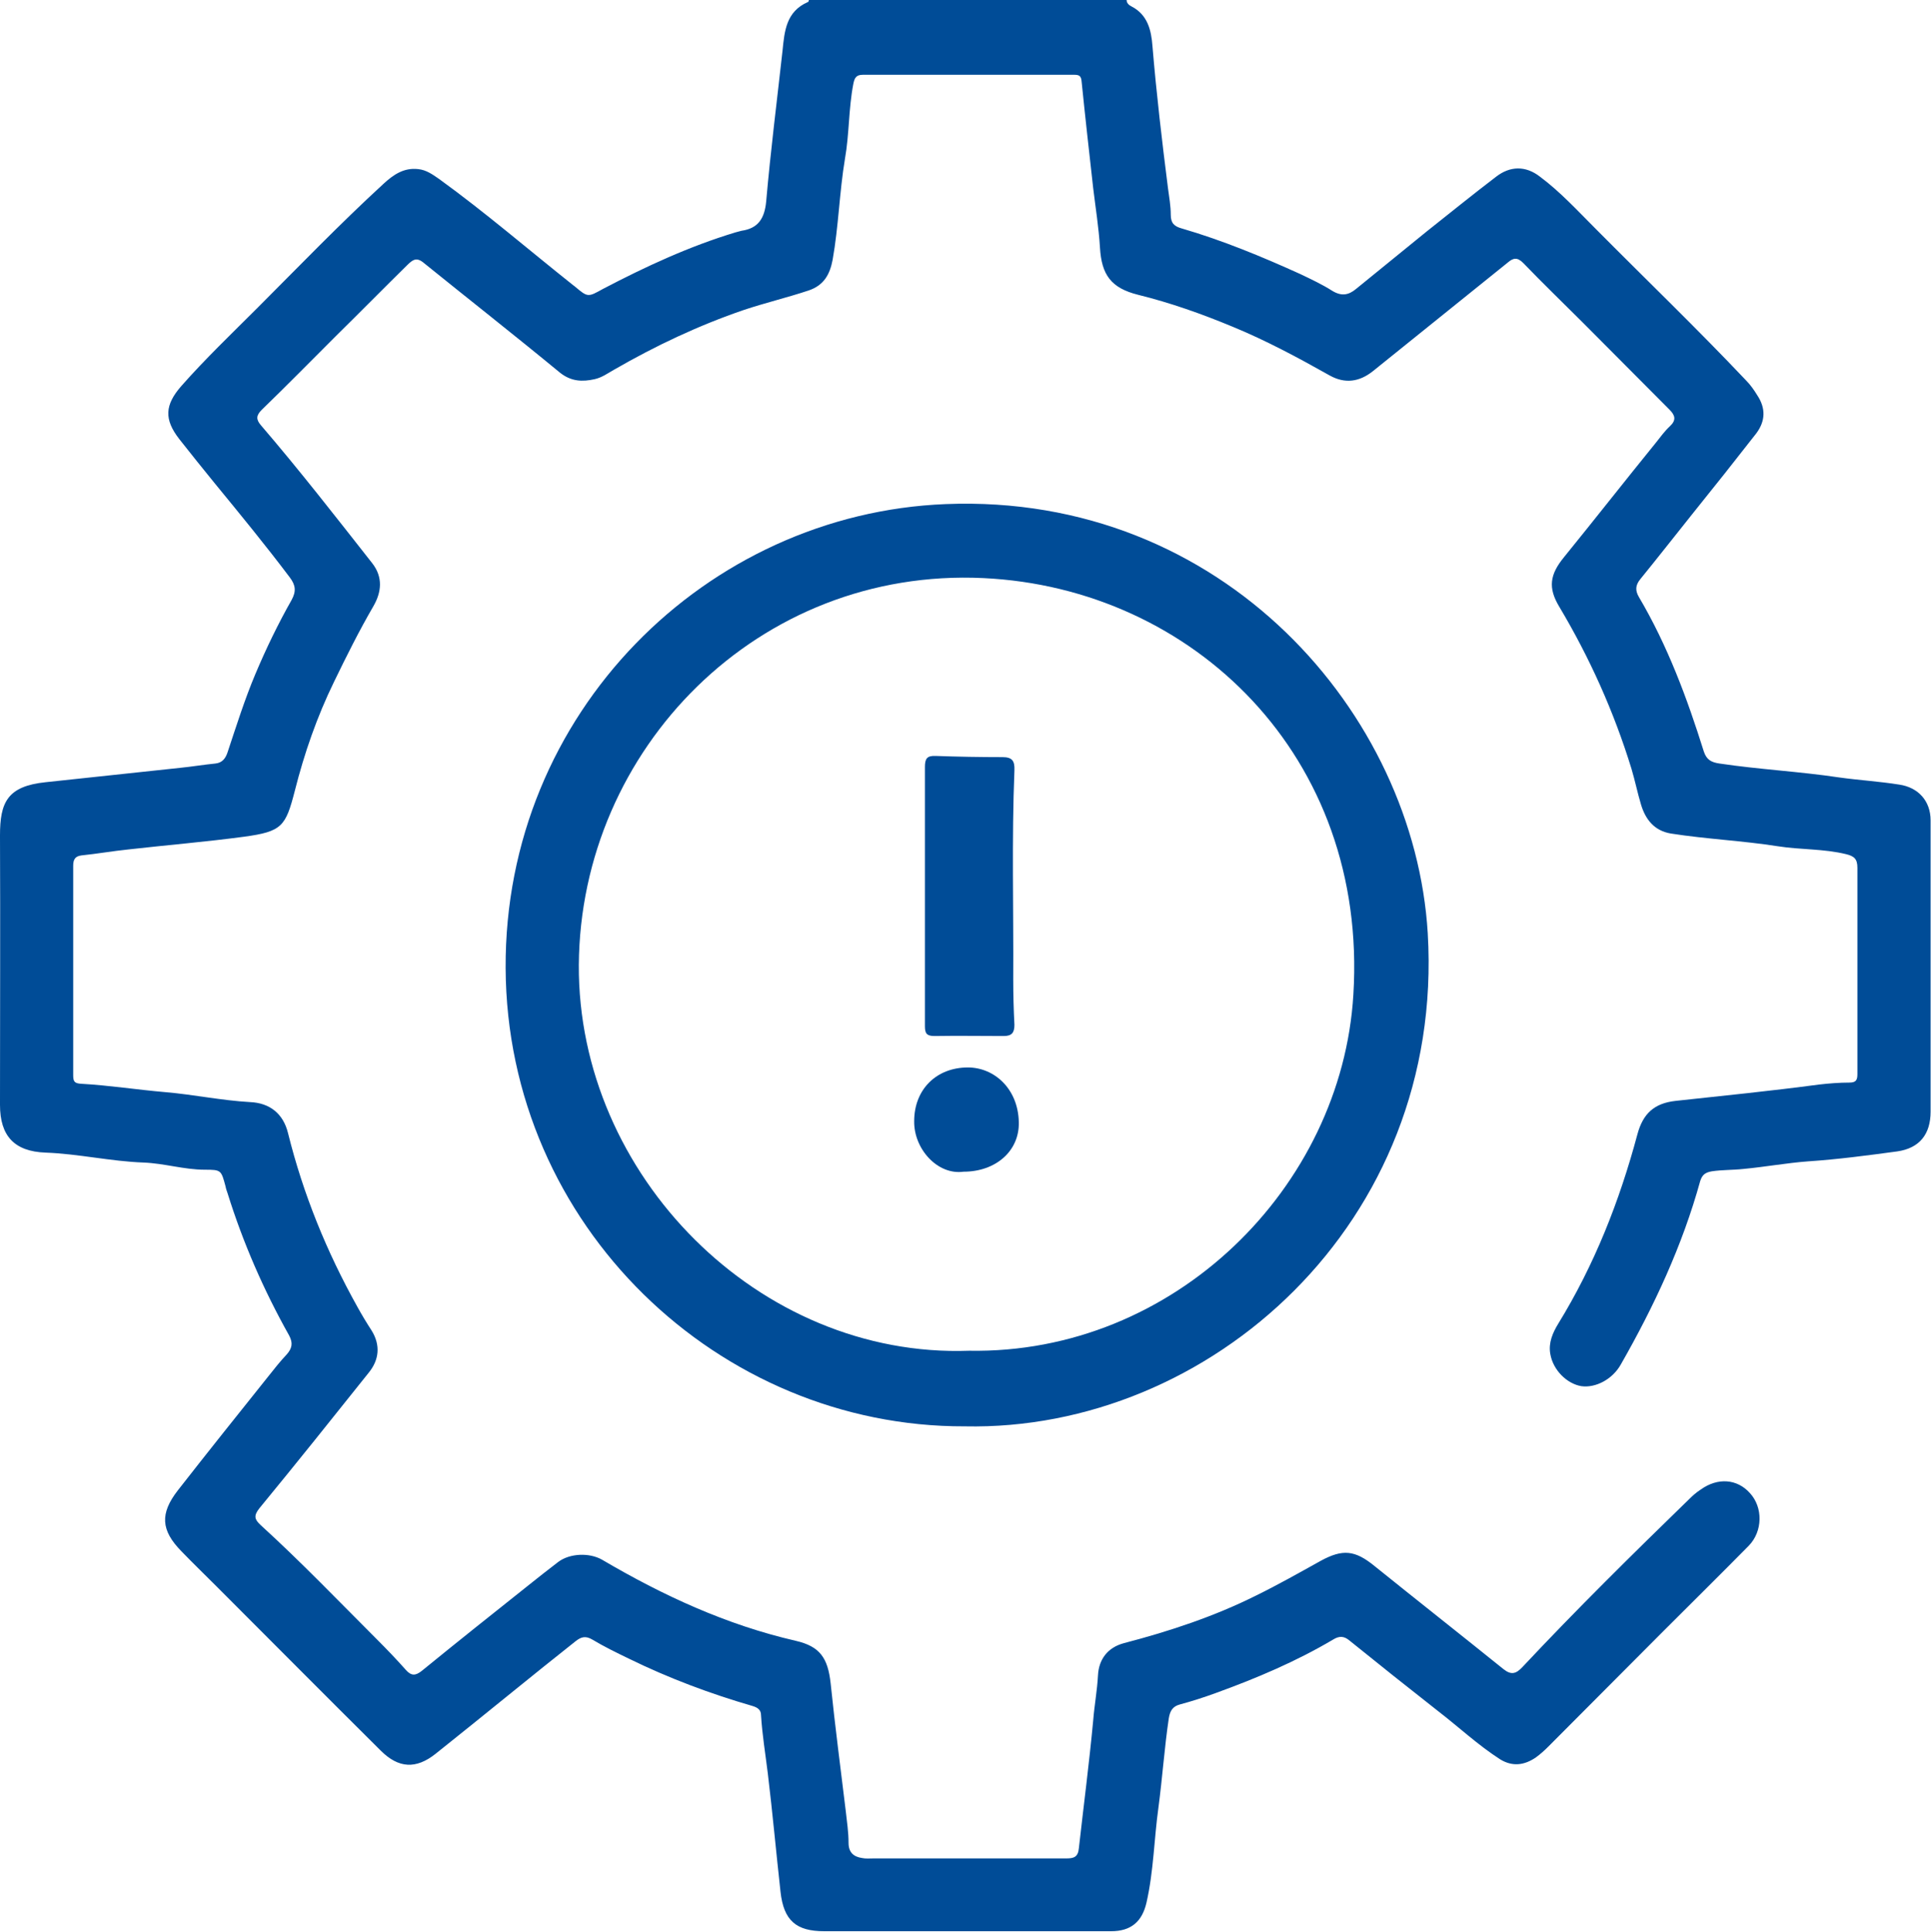
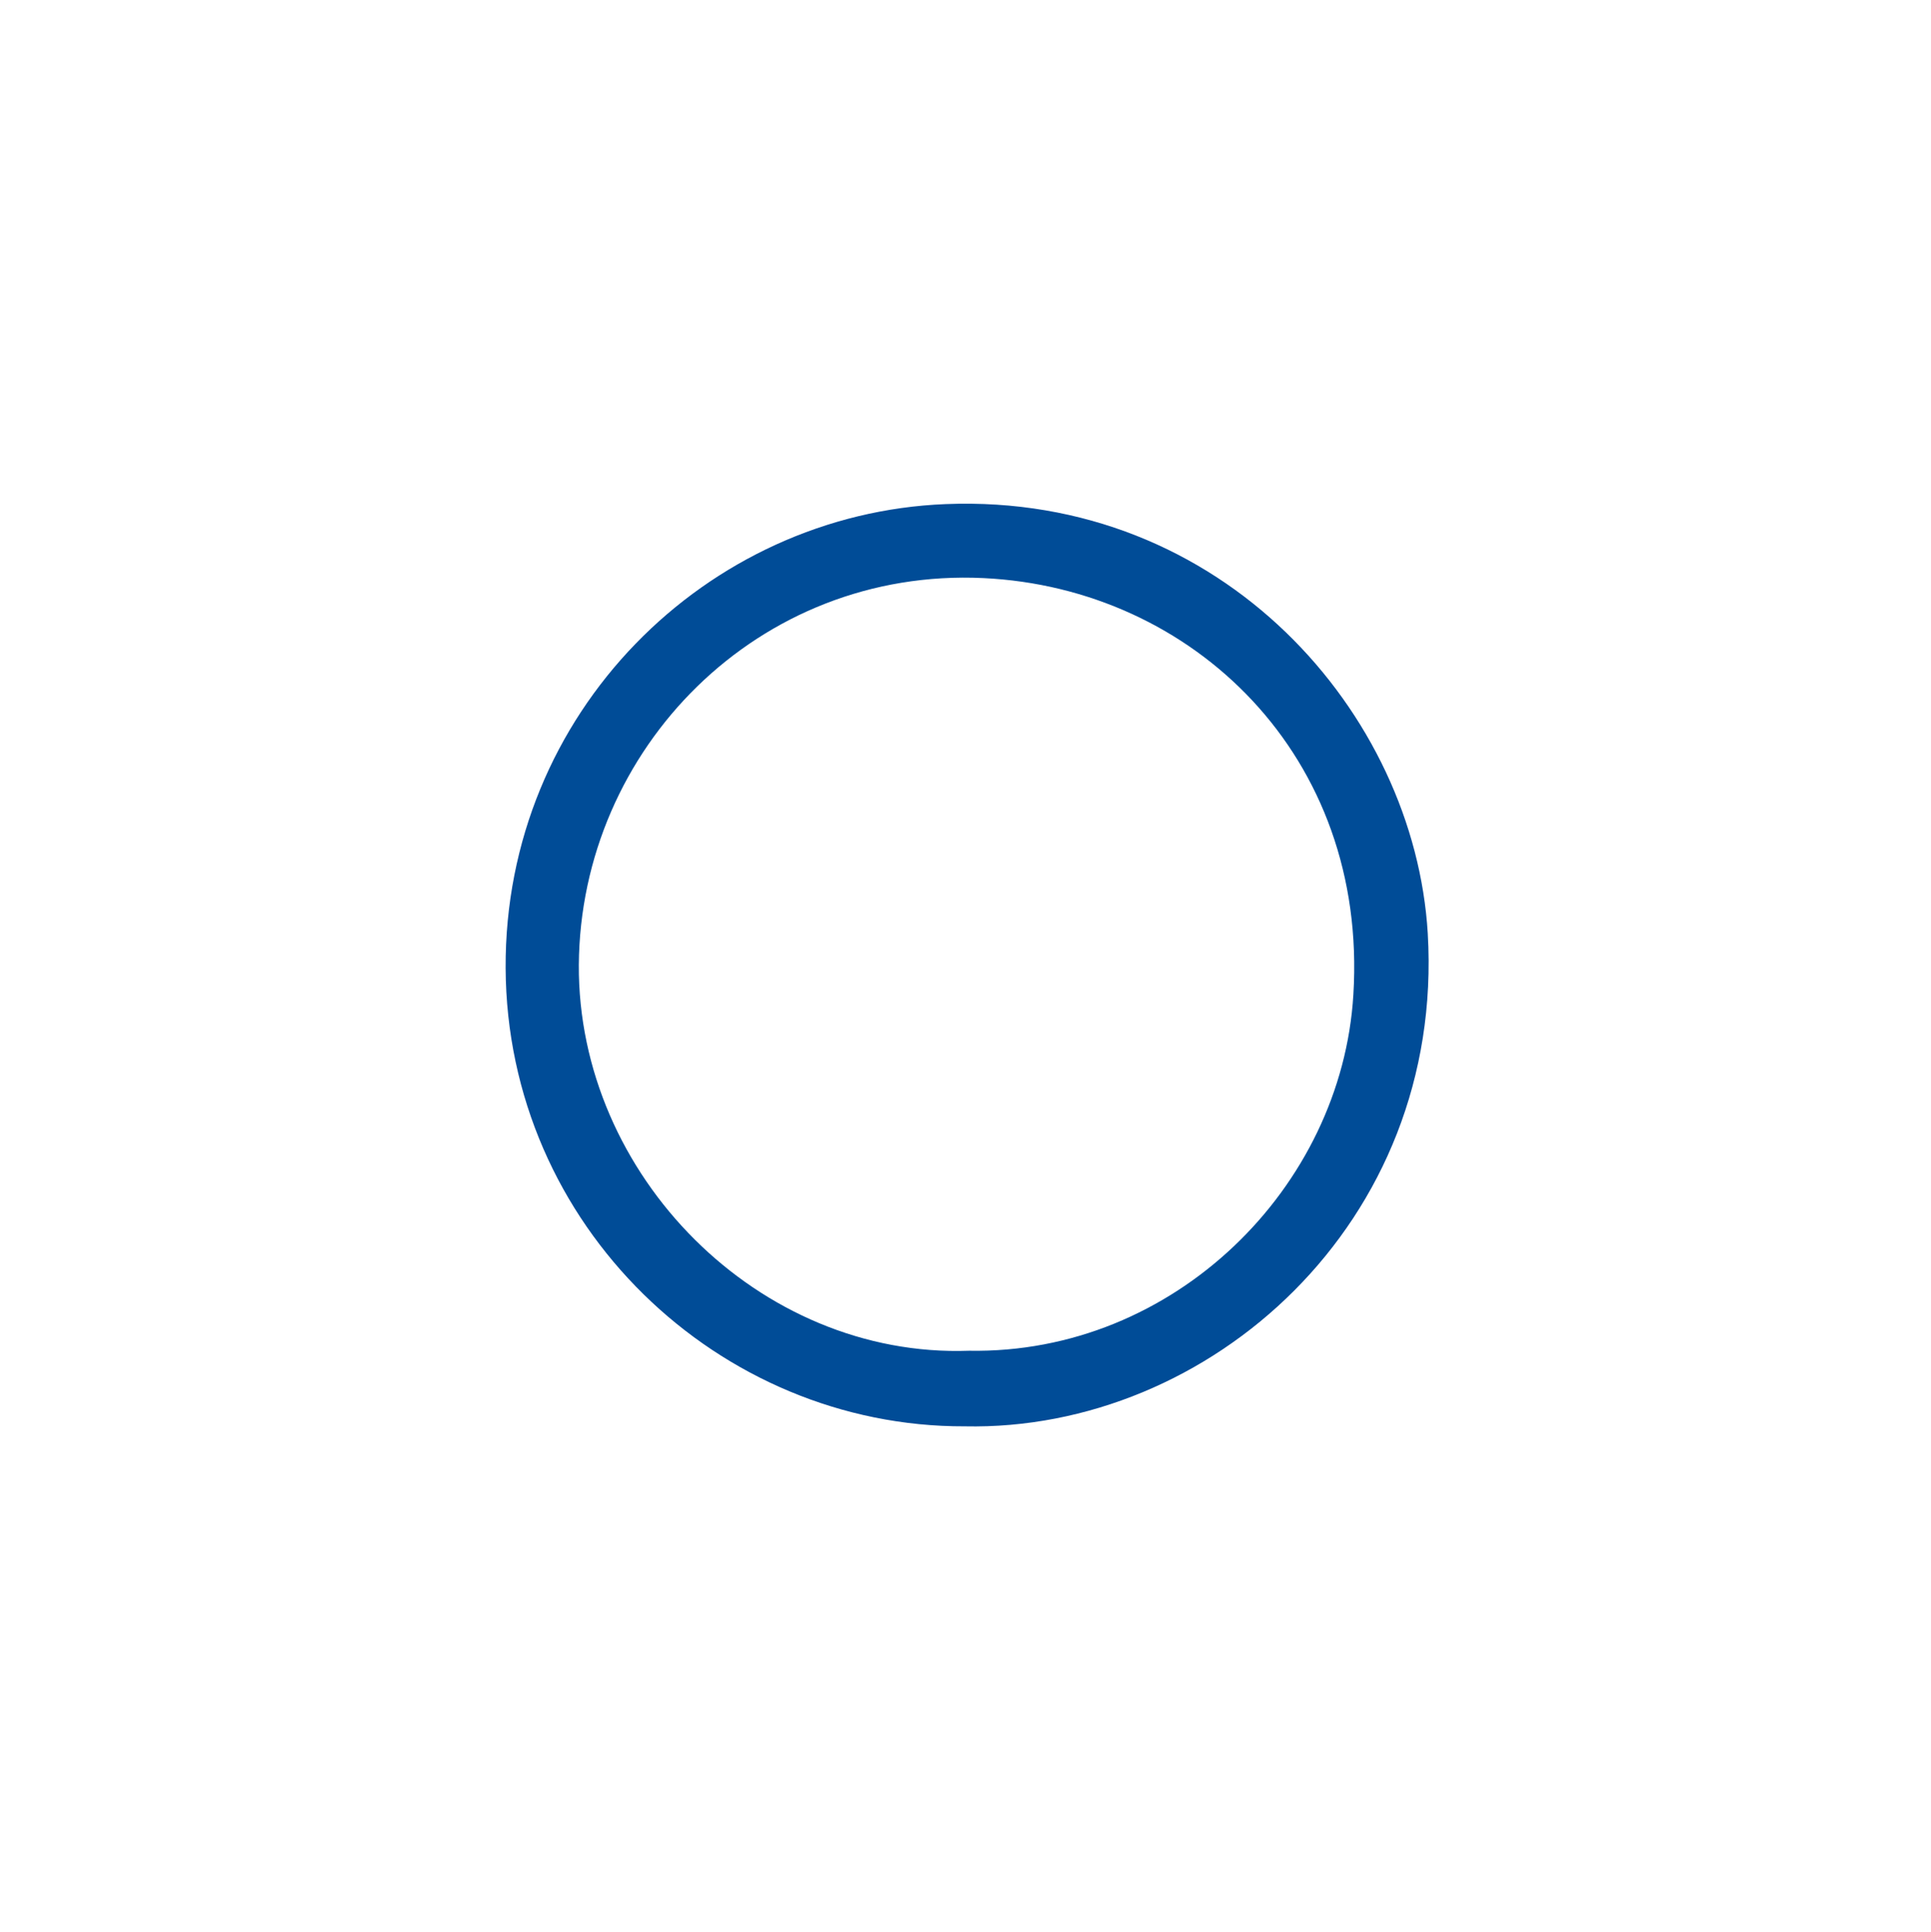
<svg xmlns="http://www.w3.org/2000/svg" viewBox="0 0 48.54 48.55" id="Layer_2">
  <g id="Layer_1-2">
    <g>
-       <path style="fill: #004C97;" d="m28.32,0c0,.08.06.13.12.16.41.21.5.6.53,1,.1,1.2.24,2.39.39,3.57.03.22.07.45.07.67,0,.21.09.29.27.34,1.03.3,2.02.71,2.99,1.15.27.13.55.26.8.42.23.14.41.11.6-.05.59-.48,1.18-.96,1.77-1.44.58-.46,1.16-.93,1.75-1.38.35-.27.74-.28,1.1,0,.51.38.95.86,1.4,1.31,1.26,1.27,2.55,2.51,3.78,3.81.11.11.2.24.28.37.22.33.21.65-.02.96-.53.68-1.07,1.36-1.61,2.03-.44.55-.87,1.1-1.31,1.64-.12.15-.13.28-.03.45.72,1.22,1.21,2.54,1.63,3.88.07.21.19.27.39.3,1,.15,2.01.2,3.01.35.5.07,1.01.1,1.51.18.48.07.79.41.79.9,0,2.44,0,4.88,0,7.32,0,.57-.28.92-.84,1-.74.1-1.49.2-2.24.25-.54.04-1.08.14-1.62.19-.27.03-.53.02-.8.06-.17.03-.24.09-.29.24-.45,1.63-1.16,3.15-2,4.62-.21.37-.63.59-.99.54-.36-.06-.71-.4-.78-.81-.05-.28.06-.53.2-.76.91-1.48,1.54-3.08,1.99-4.76.14-.52.42-.78.96-.84,1.2-.13,2.4-.25,3.6-.41.26-.03.52-.05.77-.05.16,0,.2-.06.2-.21,0-.41,0-.83,0-1.25,0-1.31,0-2.63,0-3.94,0-.22-.08-.29-.28-.34-.57-.14-1.15-.11-1.72-.2-.89-.14-1.8-.18-2.69-.32-.42-.07-.64-.36-.75-.73-.09-.3-.15-.6-.24-.9-.44-1.43-1.05-2.79-1.82-4.08-.28-.47-.23-.8.12-1.23.78-.96,1.54-1.93,2.32-2.89.11-.14.22-.29.35-.41.16-.15.13-.27-.01-.41-.73-.73-1.45-1.46-2.18-2.19-.5-.5-1.01-.99-1.5-1.5-.15-.15-.25-.13-.39-.01-1.13.91-2.26,1.82-3.39,2.73-.34.27-.7.32-1.08.11-.8-.45-1.6-.88-2.45-1.23-.77-.32-1.56-.6-2.37-.8-.68-.17-.92-.5-.96-1.19-.03-.5-.11-.99-.17-1.49-.1-.89-.2-1.78-.29-2.67-.01-.14-.05-.18-.18-.18-1.77,0-3.55,0-5.32,0-.17,0-.21.08-.24.23-.12.62-.1,1.26-.21,1.88-.14.84-.16,1.7-.31,2.54-.07.37-.22.64-.6.77-.54.18-1.09.31-1.63.49-1.14.39-2.22.9-3.26,1.5-.16.09-.31.2-.49.24-.31.07-.59.06-.87-.16-1.14-.94-2.3-1.85-3.45-2.78-.17-.13-.26-.05-.37.05-.61.6-1.21,1.21-1.82,1.81-.62.62-1.23,1.24-1.86,1.85-.14.14-.15.24-.02.39.97,1.13,1.88,2.3,2.8,3.47.27.35.23.72.03,1.07-.36.62-.68,1.26-.99,1.9-.43.88-.75,1.8-.99,2.75-.23.89-.32,1.02-1.27,1.15-.97.13-1.94.21-2.91.32-.39.04-.79.11-1.18.15-.16.02-.21.1-.21.26,0,1.76,0,3.51,0,5.27,0,.16.04.2.2.21.71.04,1.41.15,2.11.21.71.06,1.42.21,2.13.25.5.02.84.29.96.78.38,1.53.97,2.98,1.74,4.36.11.2.23.4.36.6.23.37.19.74-.07,1.06-.91,1.14-1.82,2.28-2.75,3.41-.15.19-.12.28.03.42,1.01.92,1.96,1.91,2.92,2.87.25.25.5.51.73.77.14.16.25.15.41.02.87-.71,1.75-1.41,2.63-2.11.26-.21.53-.42.79-.62.29-.22.78-.24,1.1-.06,1.53.9,3.13,1.64,4.87,2.04.61.14.81.43.88,1.07.11,1.07.25,2.14.38,3.21.03.27.07.53.07.8,0,.24.13.35.34.38.09.02.19.01.28.01,1.62,0,3.23,0,4.85,0,.19,0,.3-.03.32-.26.12-1.07.26-2.14.36-3.21.03-.38.1-.75.12-1.13.02-.4.24-.7.65-.81,1.15-.3,2.27-.67,3.33-1.2.55-.27,1.08-.57,1.62-.87.55-.3.86-.27,1.35.13,1.08.87,2.16,1.72,3.24,2.59.2.16.32.12.48-.05,1.35-1.44,2.76-2.83,4.18-4.21.09-.09.19-.18.3-.25.43-.31.92-.27,1.24.09.33.36.32.96-.03,1.32-.71.72-1.43,1.43-2.15,2.15-.97.97-1.93,1.94-2.89,2.9-.1.1-.2.19-.31.27-.29.2-.59.24-.9.05-.56-.36-1.05-.82-1.57-1.22-.74-.58-1.48-1.17-2.21-1.76-.14-.12-.26-.13-.42-.03-.93.55-1.92.97-2.94,1.34-.3.11-.61.21-.91.29-.19.05-.25.17-.28.35-.11.74-.16,1.49-.26,2.24-.11.79-.12,1.6-.3,2.39-.11.48-.39.72-.89.72-2.4,0-4.81,0-7.21,0-.71,0-1.02-.27-1.1-.99-.11-.99-.2-1.99-.32-2.98-.06-.49-.14-.97-.17-1.46,0-.13-.08-.19-.21-.23-1.07-.31-2.11-.7-3.11-1.19-.31-.15-.62-.3-.92-.48-.17-.1-.28-.07-.42.04-.54.43-1.08.86-1.62,1.3-.63.51-1.26,1.02-1.9,1.53-.49.39-.93.37-1.38-.08-1.38-1.37-2.75-2.75-4.13-4.13-.29-.29-.59-.58-.88-.88-.52-.53-.54-.95-.09-1.53.75-.96,1.51-1.91,2.27-2.86.15-.19.3-.38.47-.56.13-.15.16-.28.06-.47-.64-1.14-1.16-2.33-1.55-3.58-.02-.06-.04-.11-.05-.17-.11-.41-.11-.42-.52-.42-.52,0-1.02-.16-1.54-.18-.83-.03-1.64-.22-2.47-.25-.78-.03-1.14-.42-1.14-1.2,0-2.26.01-4.51,0-6.77,0-.83.18-1.24,1.15-1.34,1.12-.12,2.25-.24,3.37-.36.3-.03.6-.08.9-.11.17-.02.25-.13.3-.28.22-.66.43-1.33.7-1.97.27-.64.57-1.26.91-1.86.12-.22.1-.37-.04-.56-.61-.81-1.25-1.59-1.89-2.37-.3-.37-.6-.74-.89-1.11-.39-.5-.37-.86.05-1.34.6-.68,1.26-1.31,1.9-1.95,1.05-1.05,2.08-2.12,3.18-3.13.25-.23.51-.41.87-.37.21.02.37.14.53.25,1.16.84,2.25,1.78,3.37,2.67.01.01.03.02.04.03.33.28.33.27.71.06,1.07-.56,2.17-1.07,3.33-1.42.05-.01.1-.03.15-.04.42-.06.58-.31.62-.74.11-1.26.27-2.52.41-3.78.05-.5.09-.99.64-1.23.02,0,.02-.05.03-.07,2.66,0,5.33,0,7.99,0Z" />
      <path style="fill: #004C97;" d="m24.25,35.85c-6.17.02-11.51-5.03-11.54-11.52-.03-6.42,5.05-11.42,11.06-11.66,6.97-.28,11.79,5.27,12.12,10.79.43,7.29-5.5,12.52-11.64,12.39Zm.11-1.9c5.16.09,9.37-4.11,9.66-8.95.37-5.99-4.03-10.22-9.3-10.47-5.66-.27-10.13,4.29-10.17,9.72-.03,5.29,4.53,9.89,9.81,9.7Z" />
-       <path style="fill: #004C97;" d="m23.25,22.52c0-1.08,0-2.16,0-3.24,0-.21.05-.29.27-.28.56.02,1.12.03,1.68.03.24,0,.31.09.3.33-.07,1.75-.02,3.51-.03,5.26,0,.38.01.76.03,1.14,0,.2-.07.28-.27.28-.58,0-1.16-.01-1.74,0-.2,0-.24-.07-.24-.25,0-1.09,0-2.18,0-3.27Z" />
-       <path style="fill: #004C97;" d="m24.22,29.45c-.65.09-1.25-.57-1.24-1.27,0-.8.56-1.35,1.35-1.35.66,0,1.26.53,1.28,1.37.02.73-.58,1.25-1.39,1.25Z" />
    </g>
  </g>
</svg>